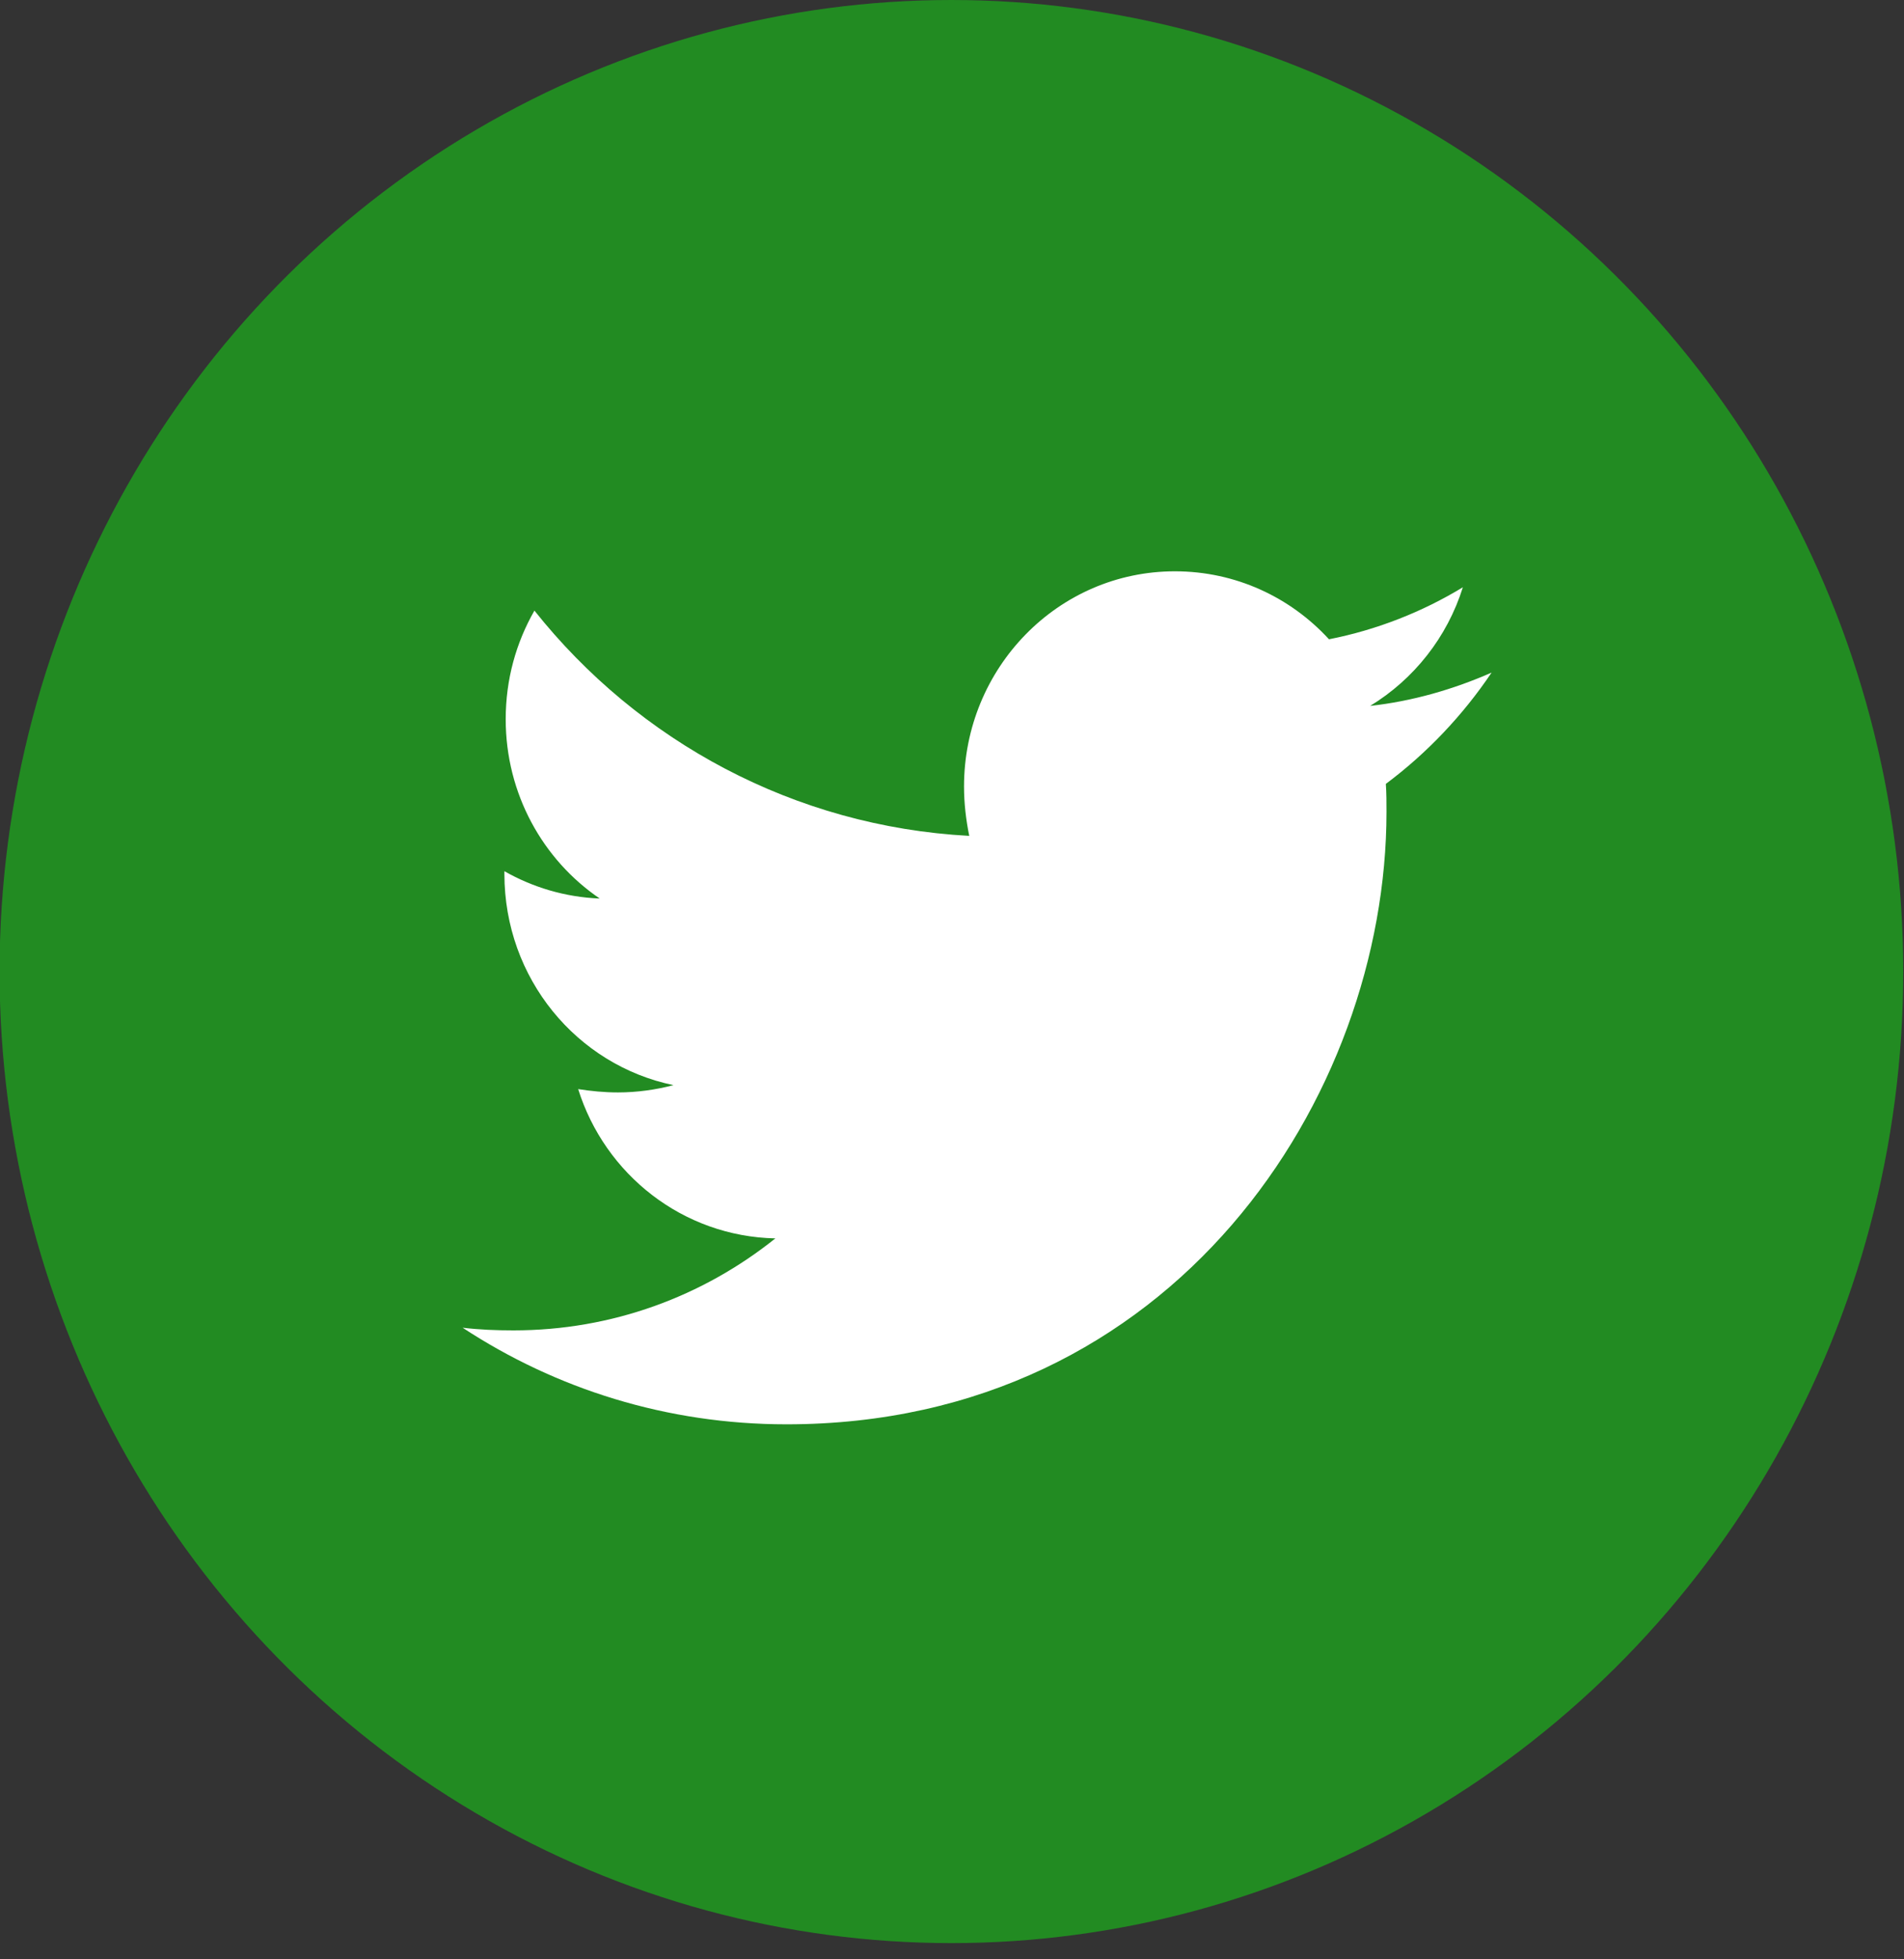
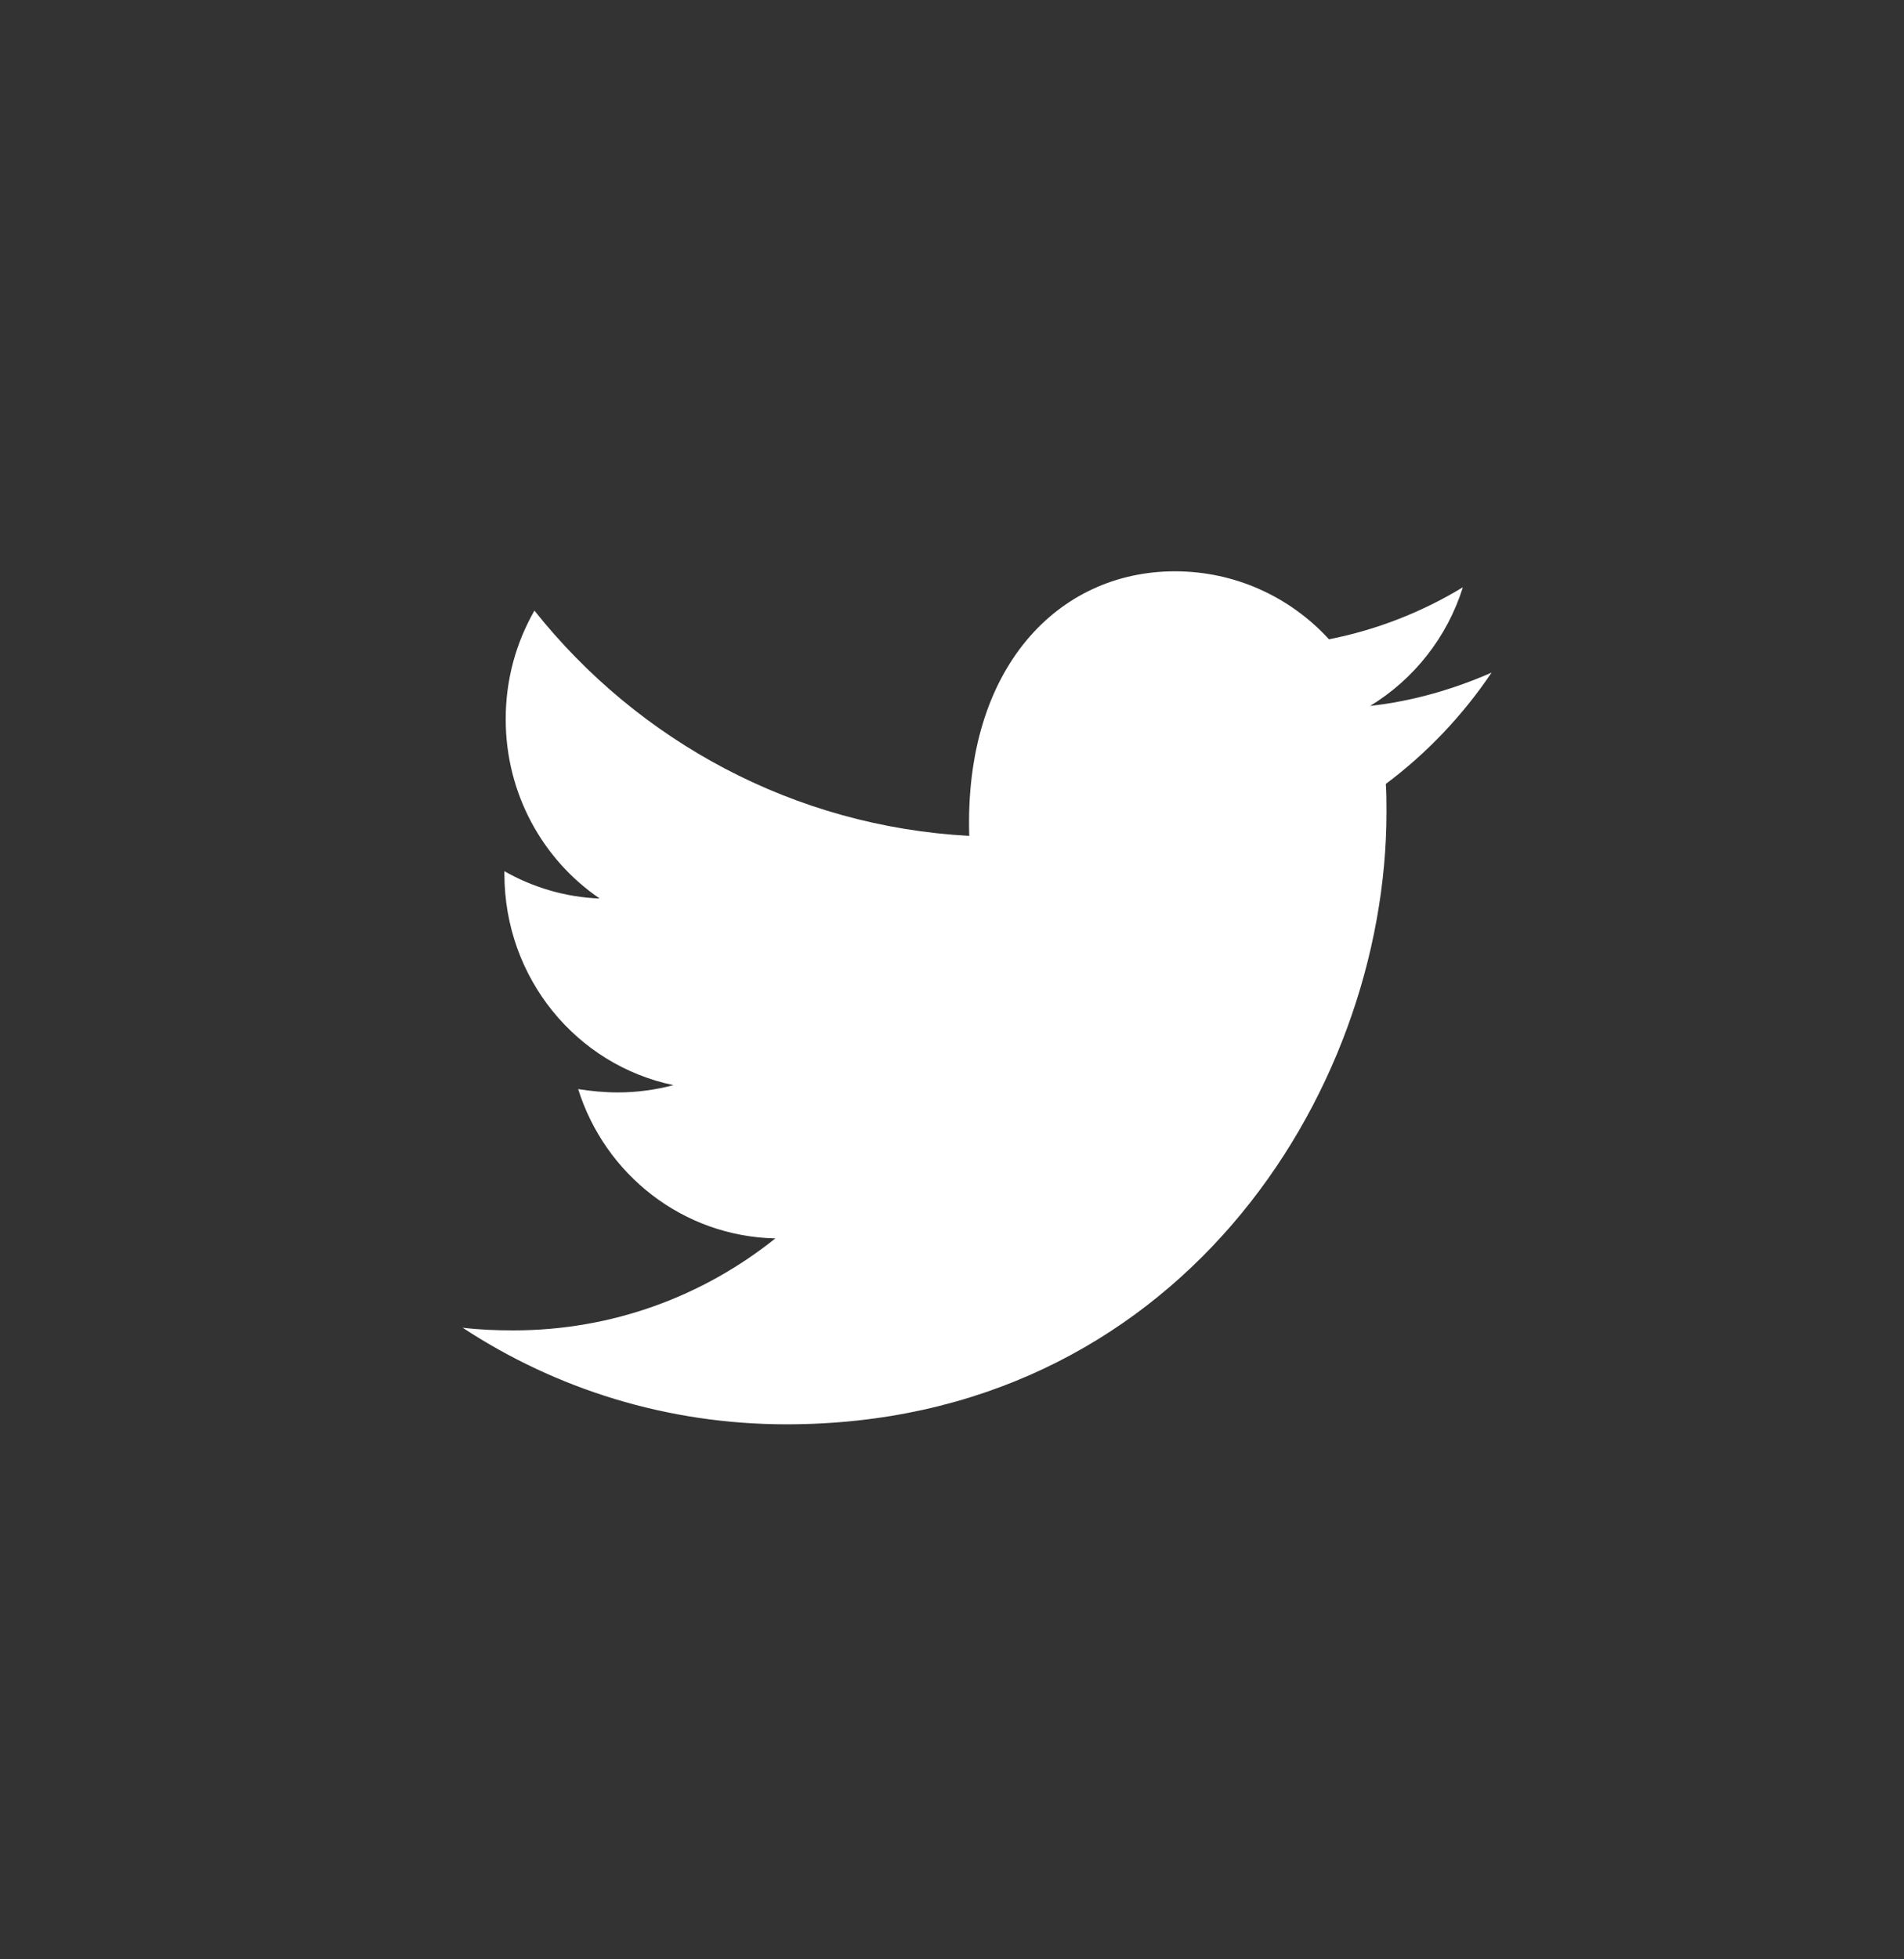
<svg xmlns="http://www.w3.org/2000/svg" width="35" height="36" viewBox="0 0 35 36" fill="none">
  <rect x="0" y="0" width="35" height="36" fill="#333333" stroke="none" />
-   <ellipse cx="17.489" cy="17.851" rx="17.497" ry="17.851" fill="#228B22" />
-   <path d="M25.475 14.403C25.487 14.574 25.487 14.746 25.487 14.917C25.487 20.146 21.586 26.17 14.457 26.17C12.261 26.17 10.22 25.521 8.504 24.395C8.816 24.432 9.116 24.444 9.44 24.444C11.252 24.444 12.921 23.819 14.253 22.754C12.549 22.717 11.12 21.578 10.628 20.011C10.868 20.048 11.108 20.072 11.36 20.072C11.708 20.072 12.056 20.023 12.38 19.938C10.604 19.57 9.272 17.978 9.272 16.056V16.007C9.788 16.301 10.388 16.485 11.024 16.509C9.98 15.799 9.296 14.586 9.296 13.215C9.296 12.48 9.488 11.807 9.824 11.219C11.732 13.619 14.601 15.186 17.817 15.358C17.757 15.064 17.721 14.758 17.721 14.452C17.721 12.272 19.45 10.497 21.598 10.497C22.714 10.497 23.722 10.974 24.43 11.746C25.307 11.574 26.147 11.243 26.891 10.79C26.603 11.709 25.991 12.48 25.187 12.97C25.967 12.884 26.723 12.664 27.419 12.358C26.891 13.142 26.231 13.839 25.475 14.403Z" fill="white" />
+   <path d="M25.475 14.403C25.487 14.574 25.487 14.746 25.487 14.917C25.487 20.146 21.586 26.17 14.457 26.17C12.261 26.17 10.22 25.521 8.504 24.395C8.816 24.432 9.116 24.444 9.44 24.444C11.252 24.444 12.921 23.819 14.253 22.754C12.549 22.717 11.12 21.578 10.628 20.011C10.868 20.048 11.108 20.072 11.36 20.072C11.708 20.072 12.056 20.023 12.38 19.938C10.604 19.57 9.272 17.978 9.272 16.056V16.007C9.788 16.301 10.388 16.485 11.024 16.509C9.98 15.799 9.296 14.586 9.296 13.215C9.296 12.48 9.488 11.807 9.824 11.219C11.732 13.619 14.601 15.186 17.817 15.358C17.721 12.272 19.45 10.497 21.598 10.497C22.714 10.497 23.722 10.974 24.43 11.746C25.307 11.574 26.147 11.243 26.891 10.79C26.603 11.709 25.991 12.48 25.187 12.97C25.967 12.884 26.723 12.664 27.419 12.358C26.891 13.142 26.231 13.839 25.475 14.403Z" fill="white" />
</svg>